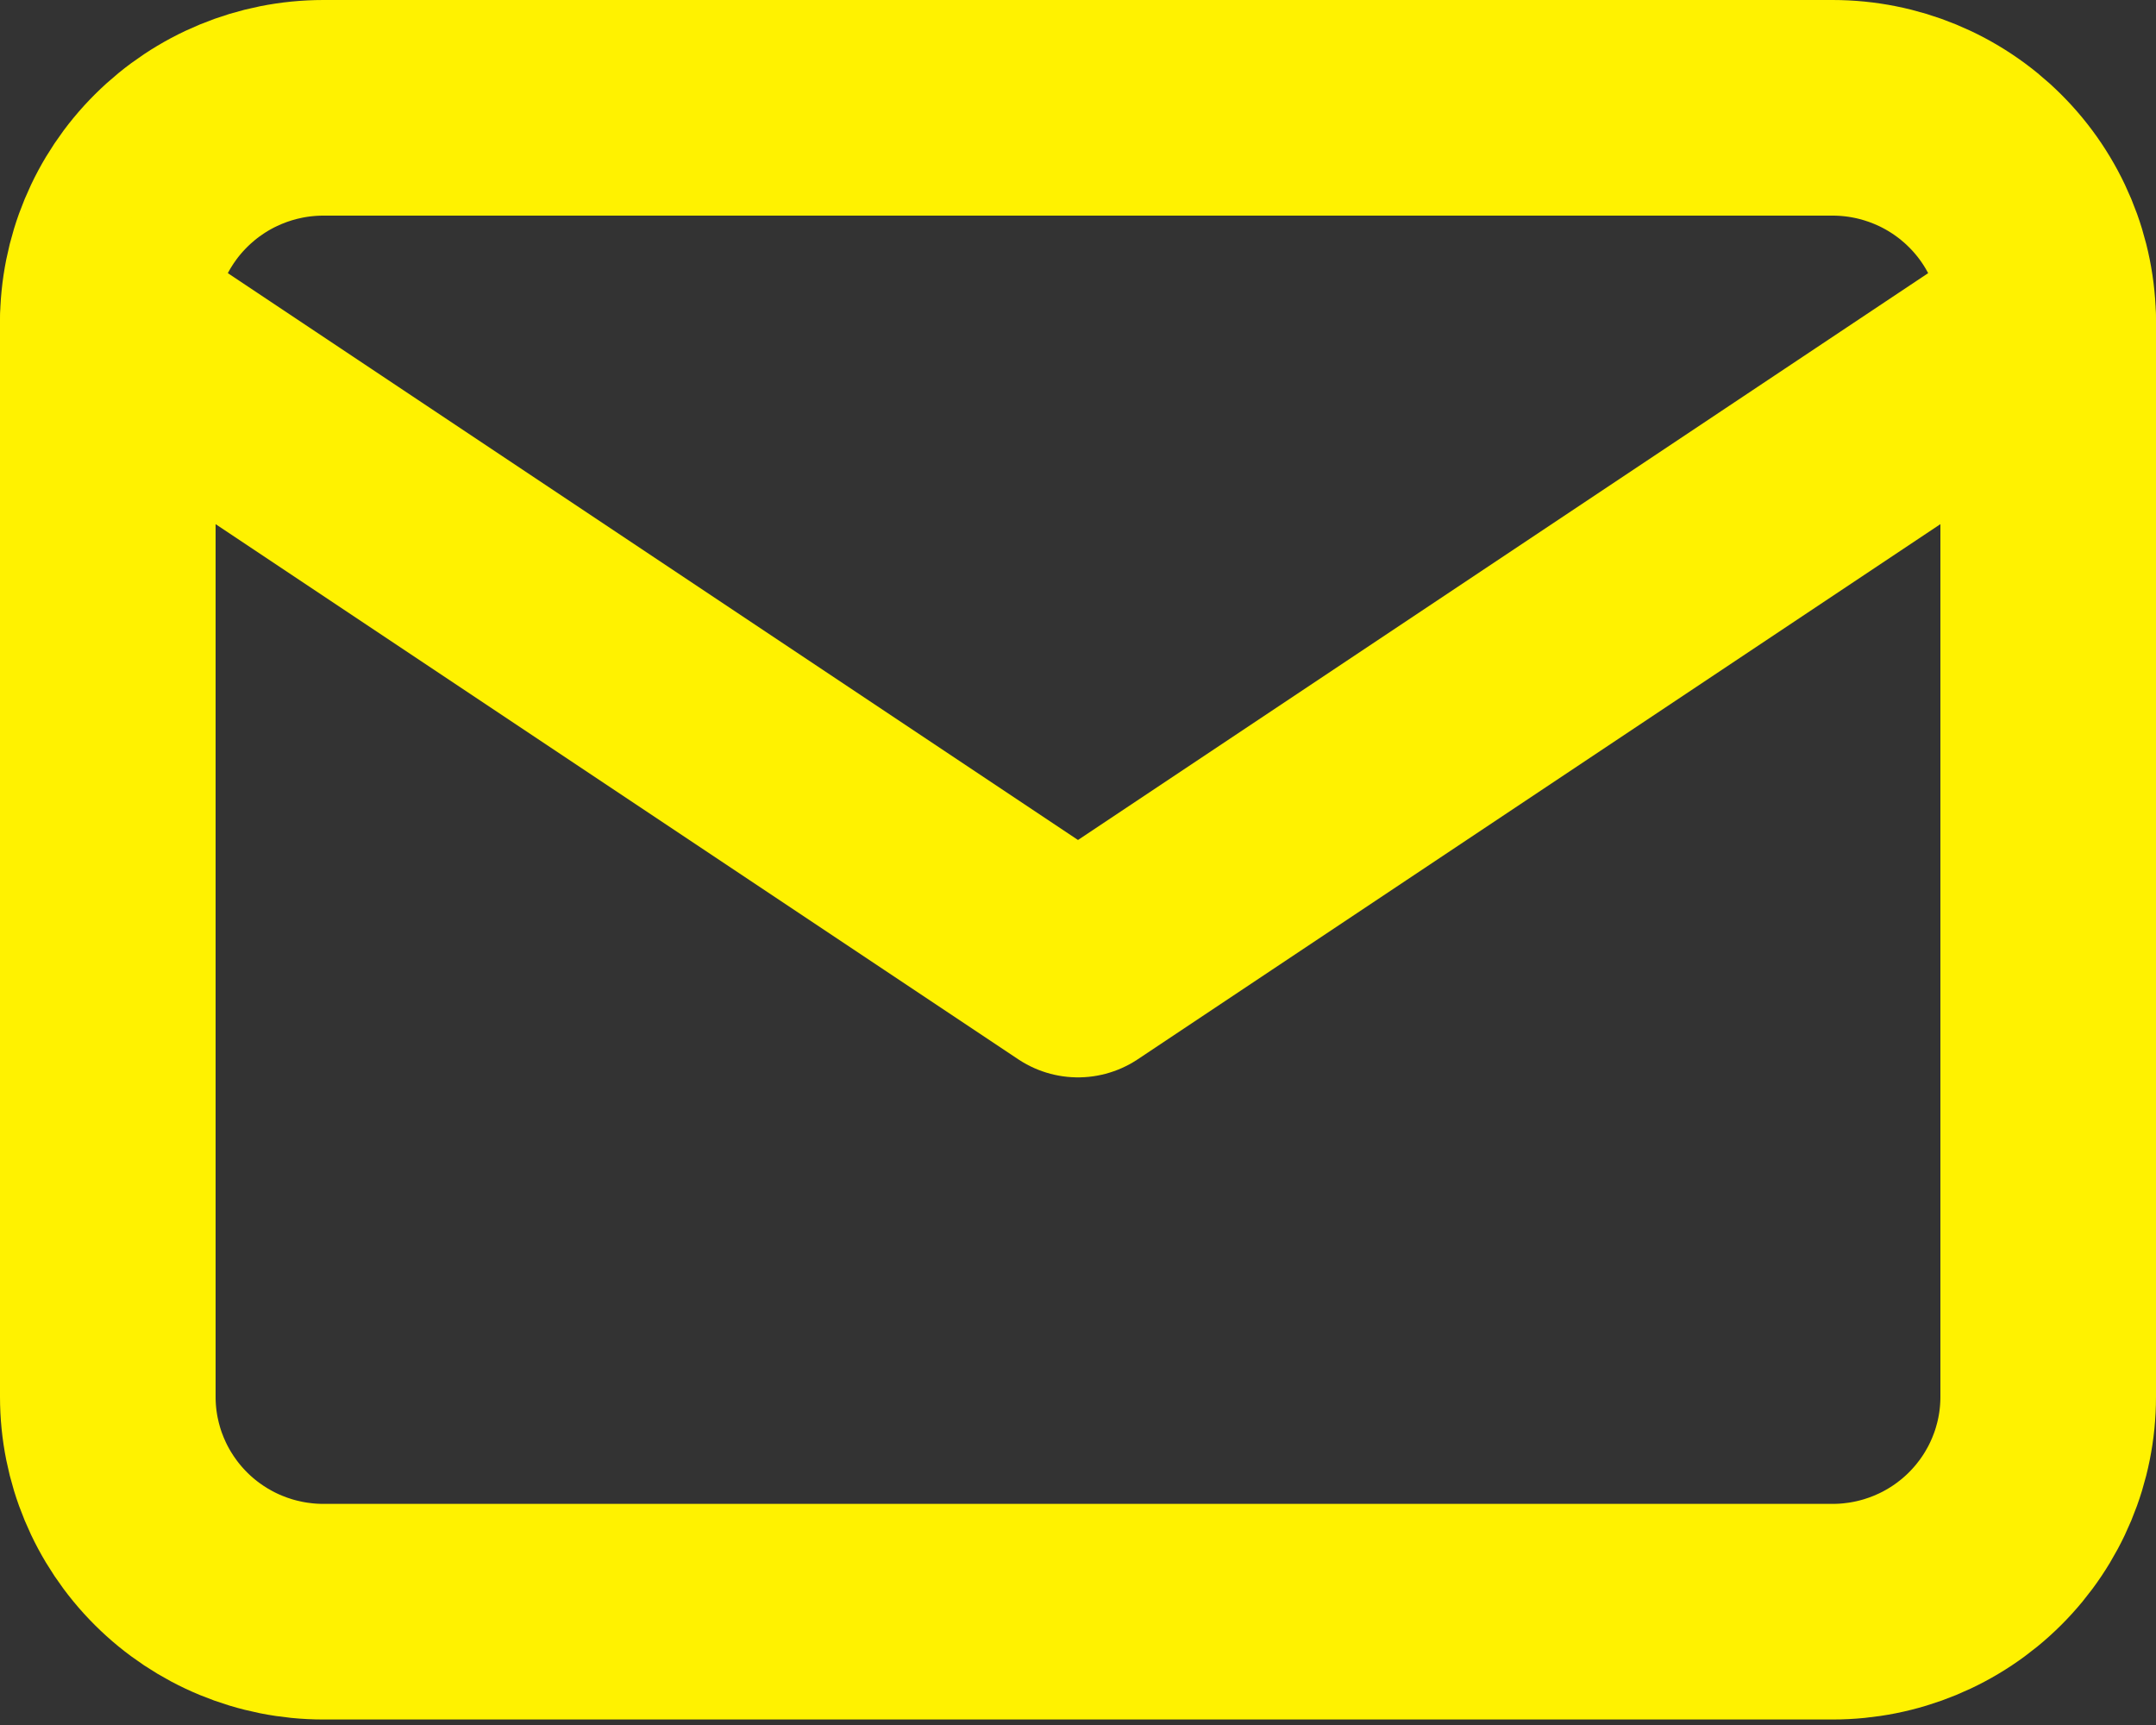
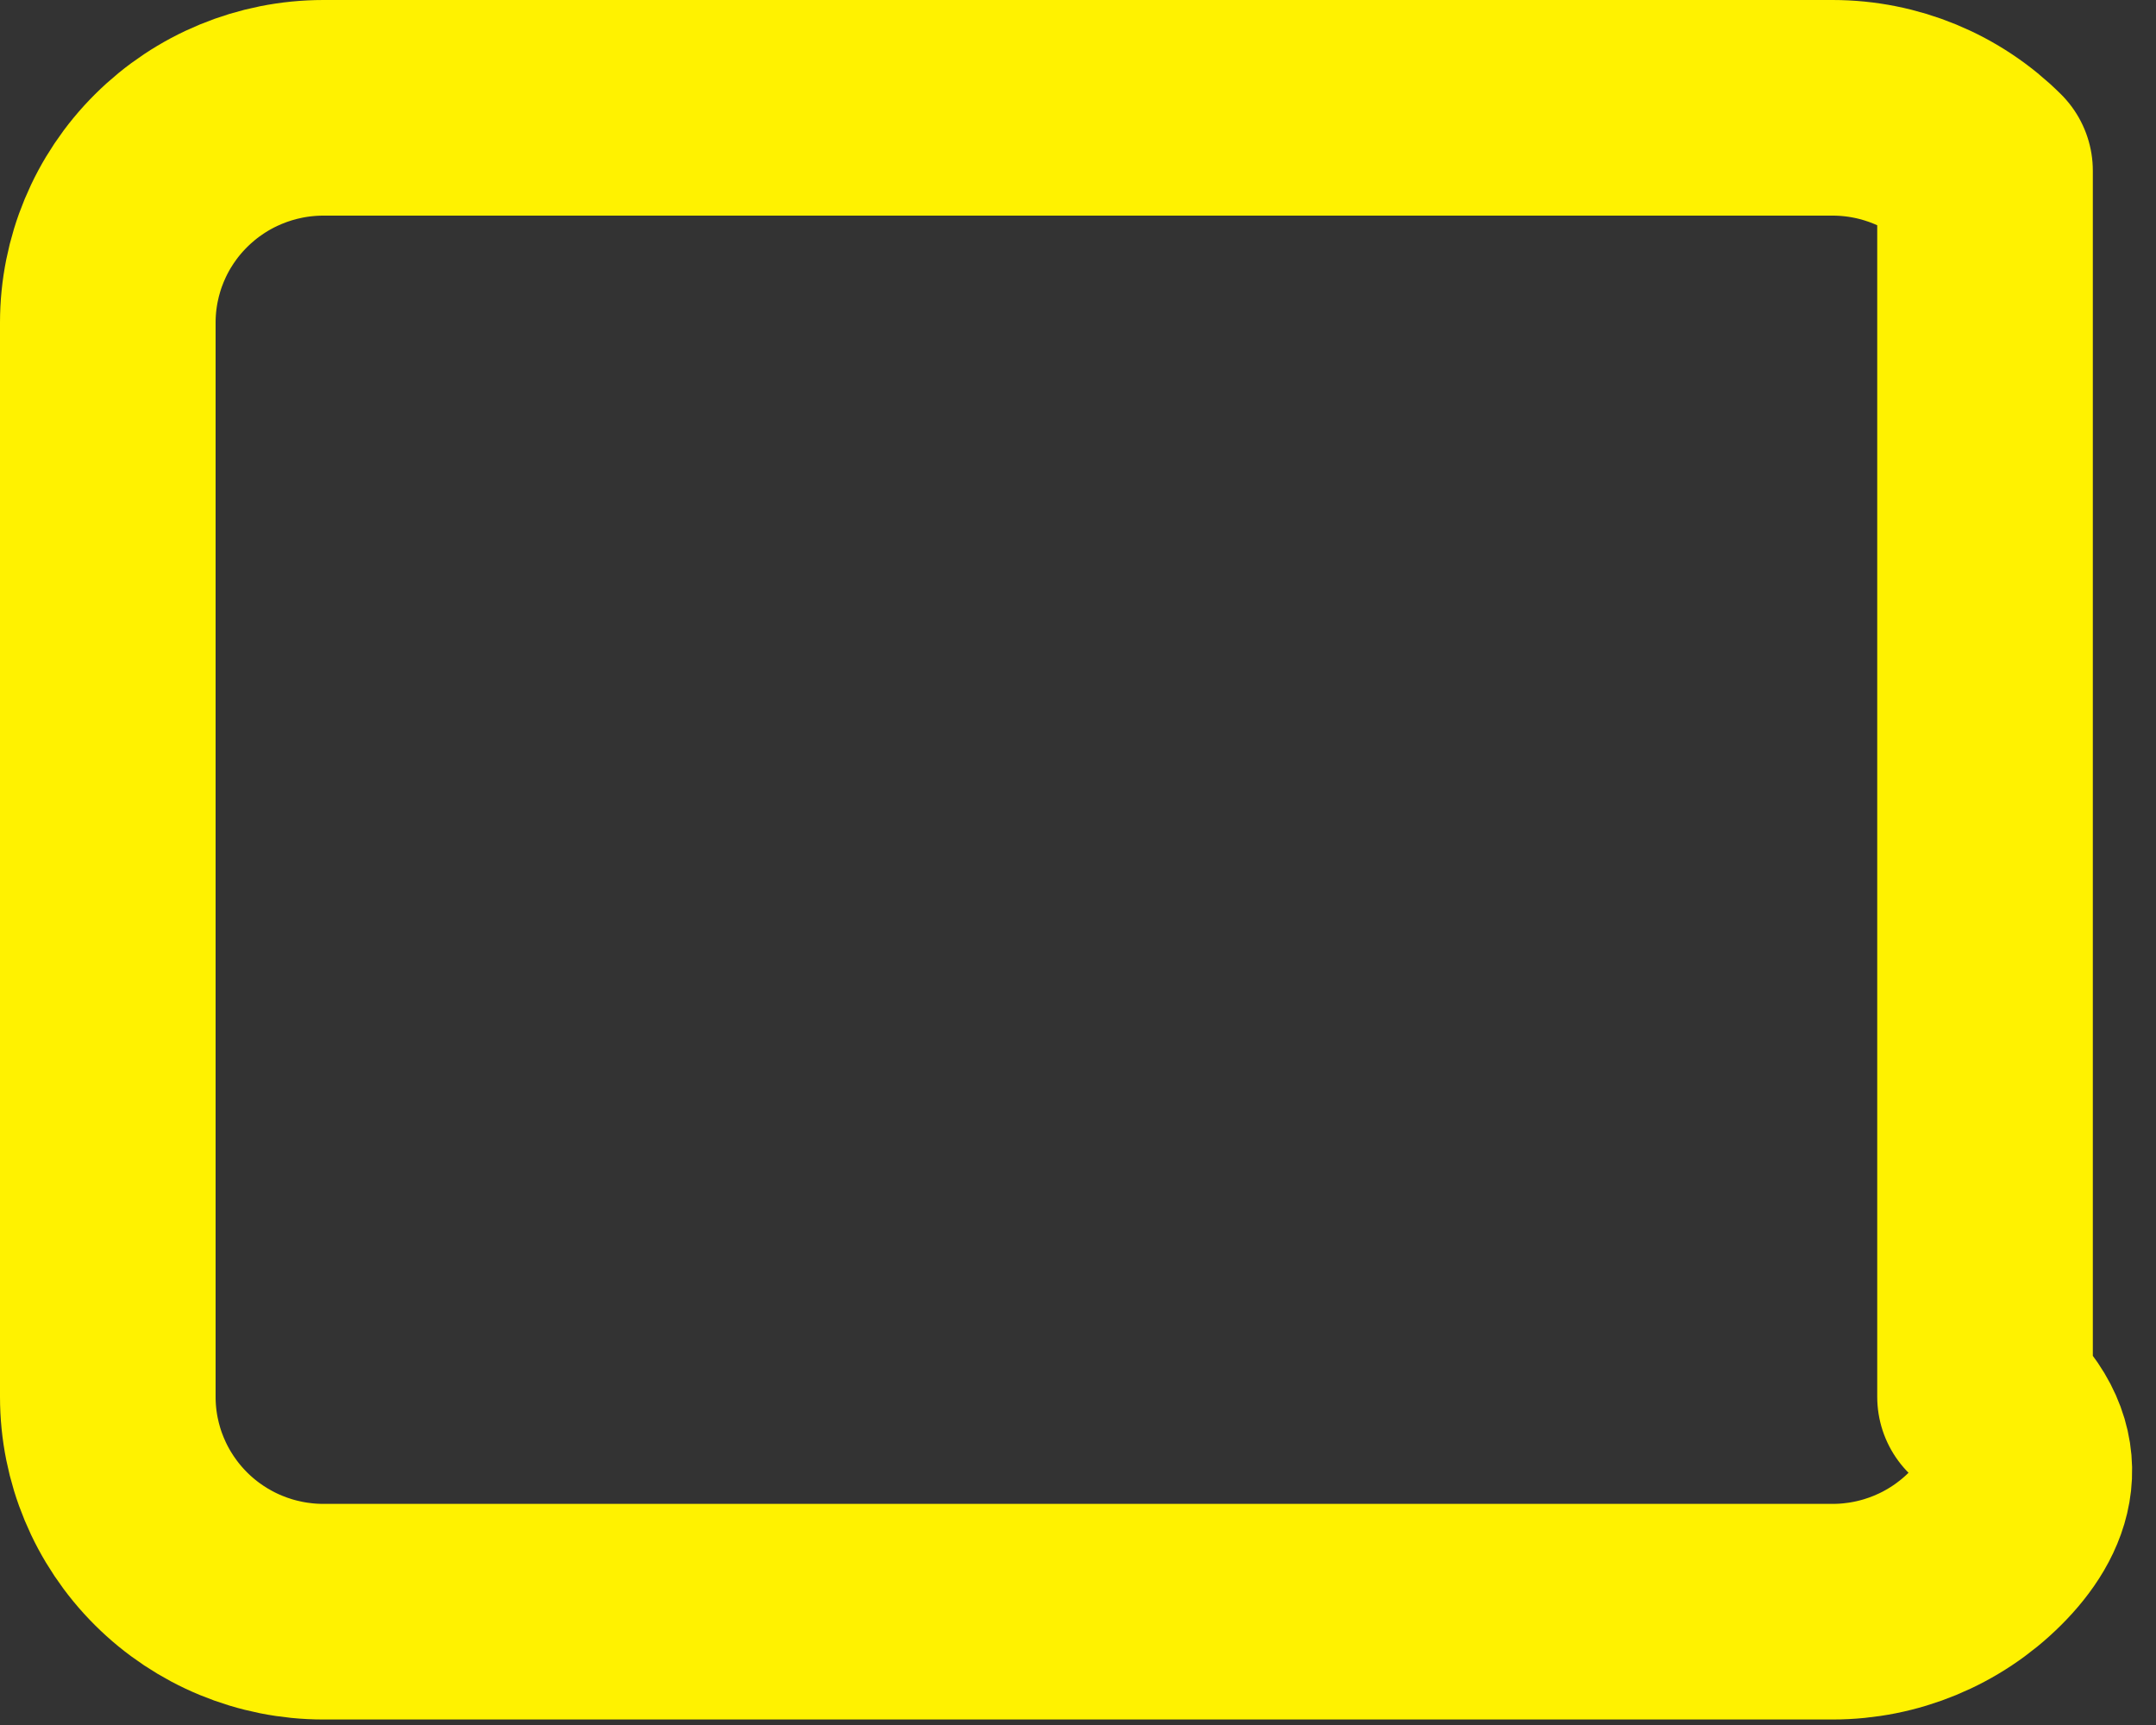
<svg xmlns="http://www.w3.org/2000/svg" width="20" height="16" viewBox="0 0 20 16" fill="none">
  <rect x="0" y="0" width="20" height="16" fill="#333333" stroke="none" />
-   <path d="M1 2.993C1 2.464 1.211 1.957 1.586 1.584C1.961 1.21 2.47 1 3 1H17C17.53 1 18.039 1.21 18.414 1.584C18.789 1.957 19 2.464 19 2.993V12.956C19 13.485 18.789 13.991 18.414 14.365C18.039 14.739 17.53 14.949 17 14.949H3C2.47 14.949 1.961 14.739 1.586 14.365C1.211 13.991 1 13.485 1 12.956V2.993Z" stroke="#FFF200" stroke-width="2" stroke-linecap="round" stroke-linejoin="round" />
-   <path d="M1 2.993L10 8.993L19 2.993" stroke="#FFF200" stroke-width="2" stroke-linecap="round" stroke-linejoin="round" />
+   <path d="M1 2.993C1 2.464 1.211 1.957 1.586 1.584C1.961 1.21 2.47 1 3 1H17C17.53 1 18.039 1.21 18.414 1.584V12.956C19 13.485 18.789 13.991 18.414 14.365C18.039 14.739 17.53 14.949 17 14.949H3C2.47 14.949 1.961 14.739 1.586 14.365C1.211 13.991 1 13.485 1 12.956V2.993Z" stroke="#FFF200" stroke-width="2" stroke-linecap="round" stroke-linejoin="round" />
</svg>